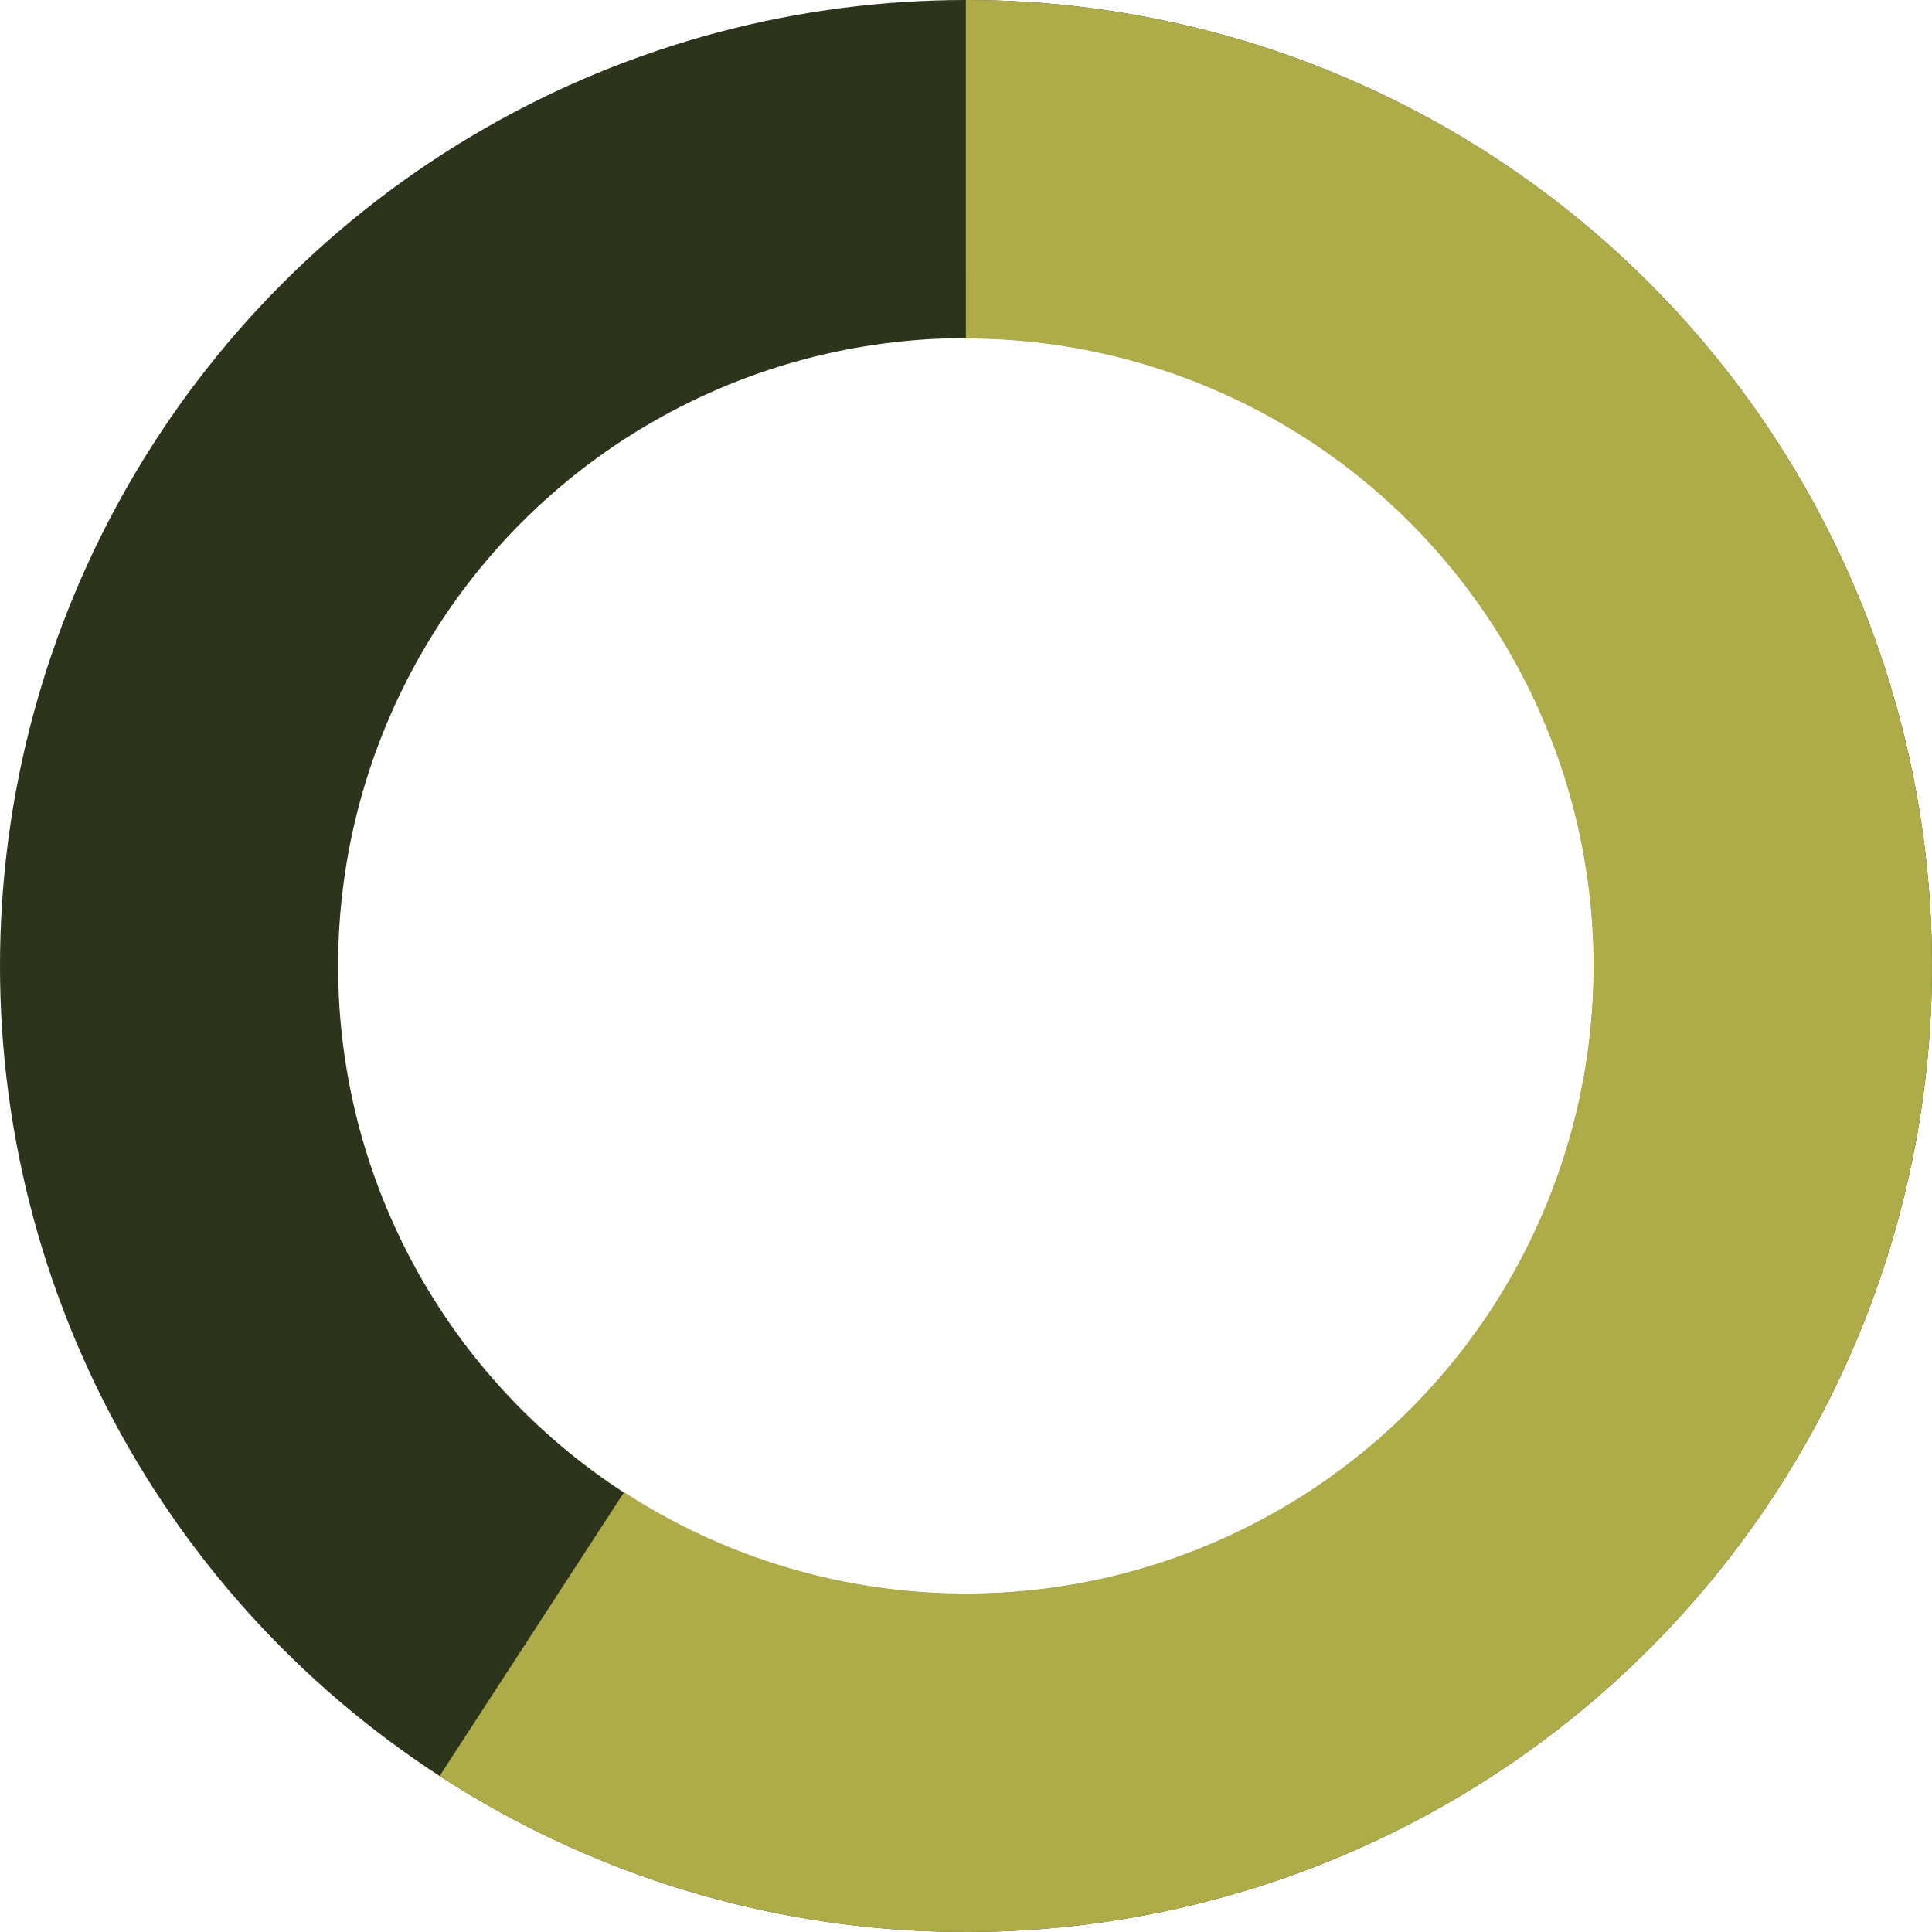
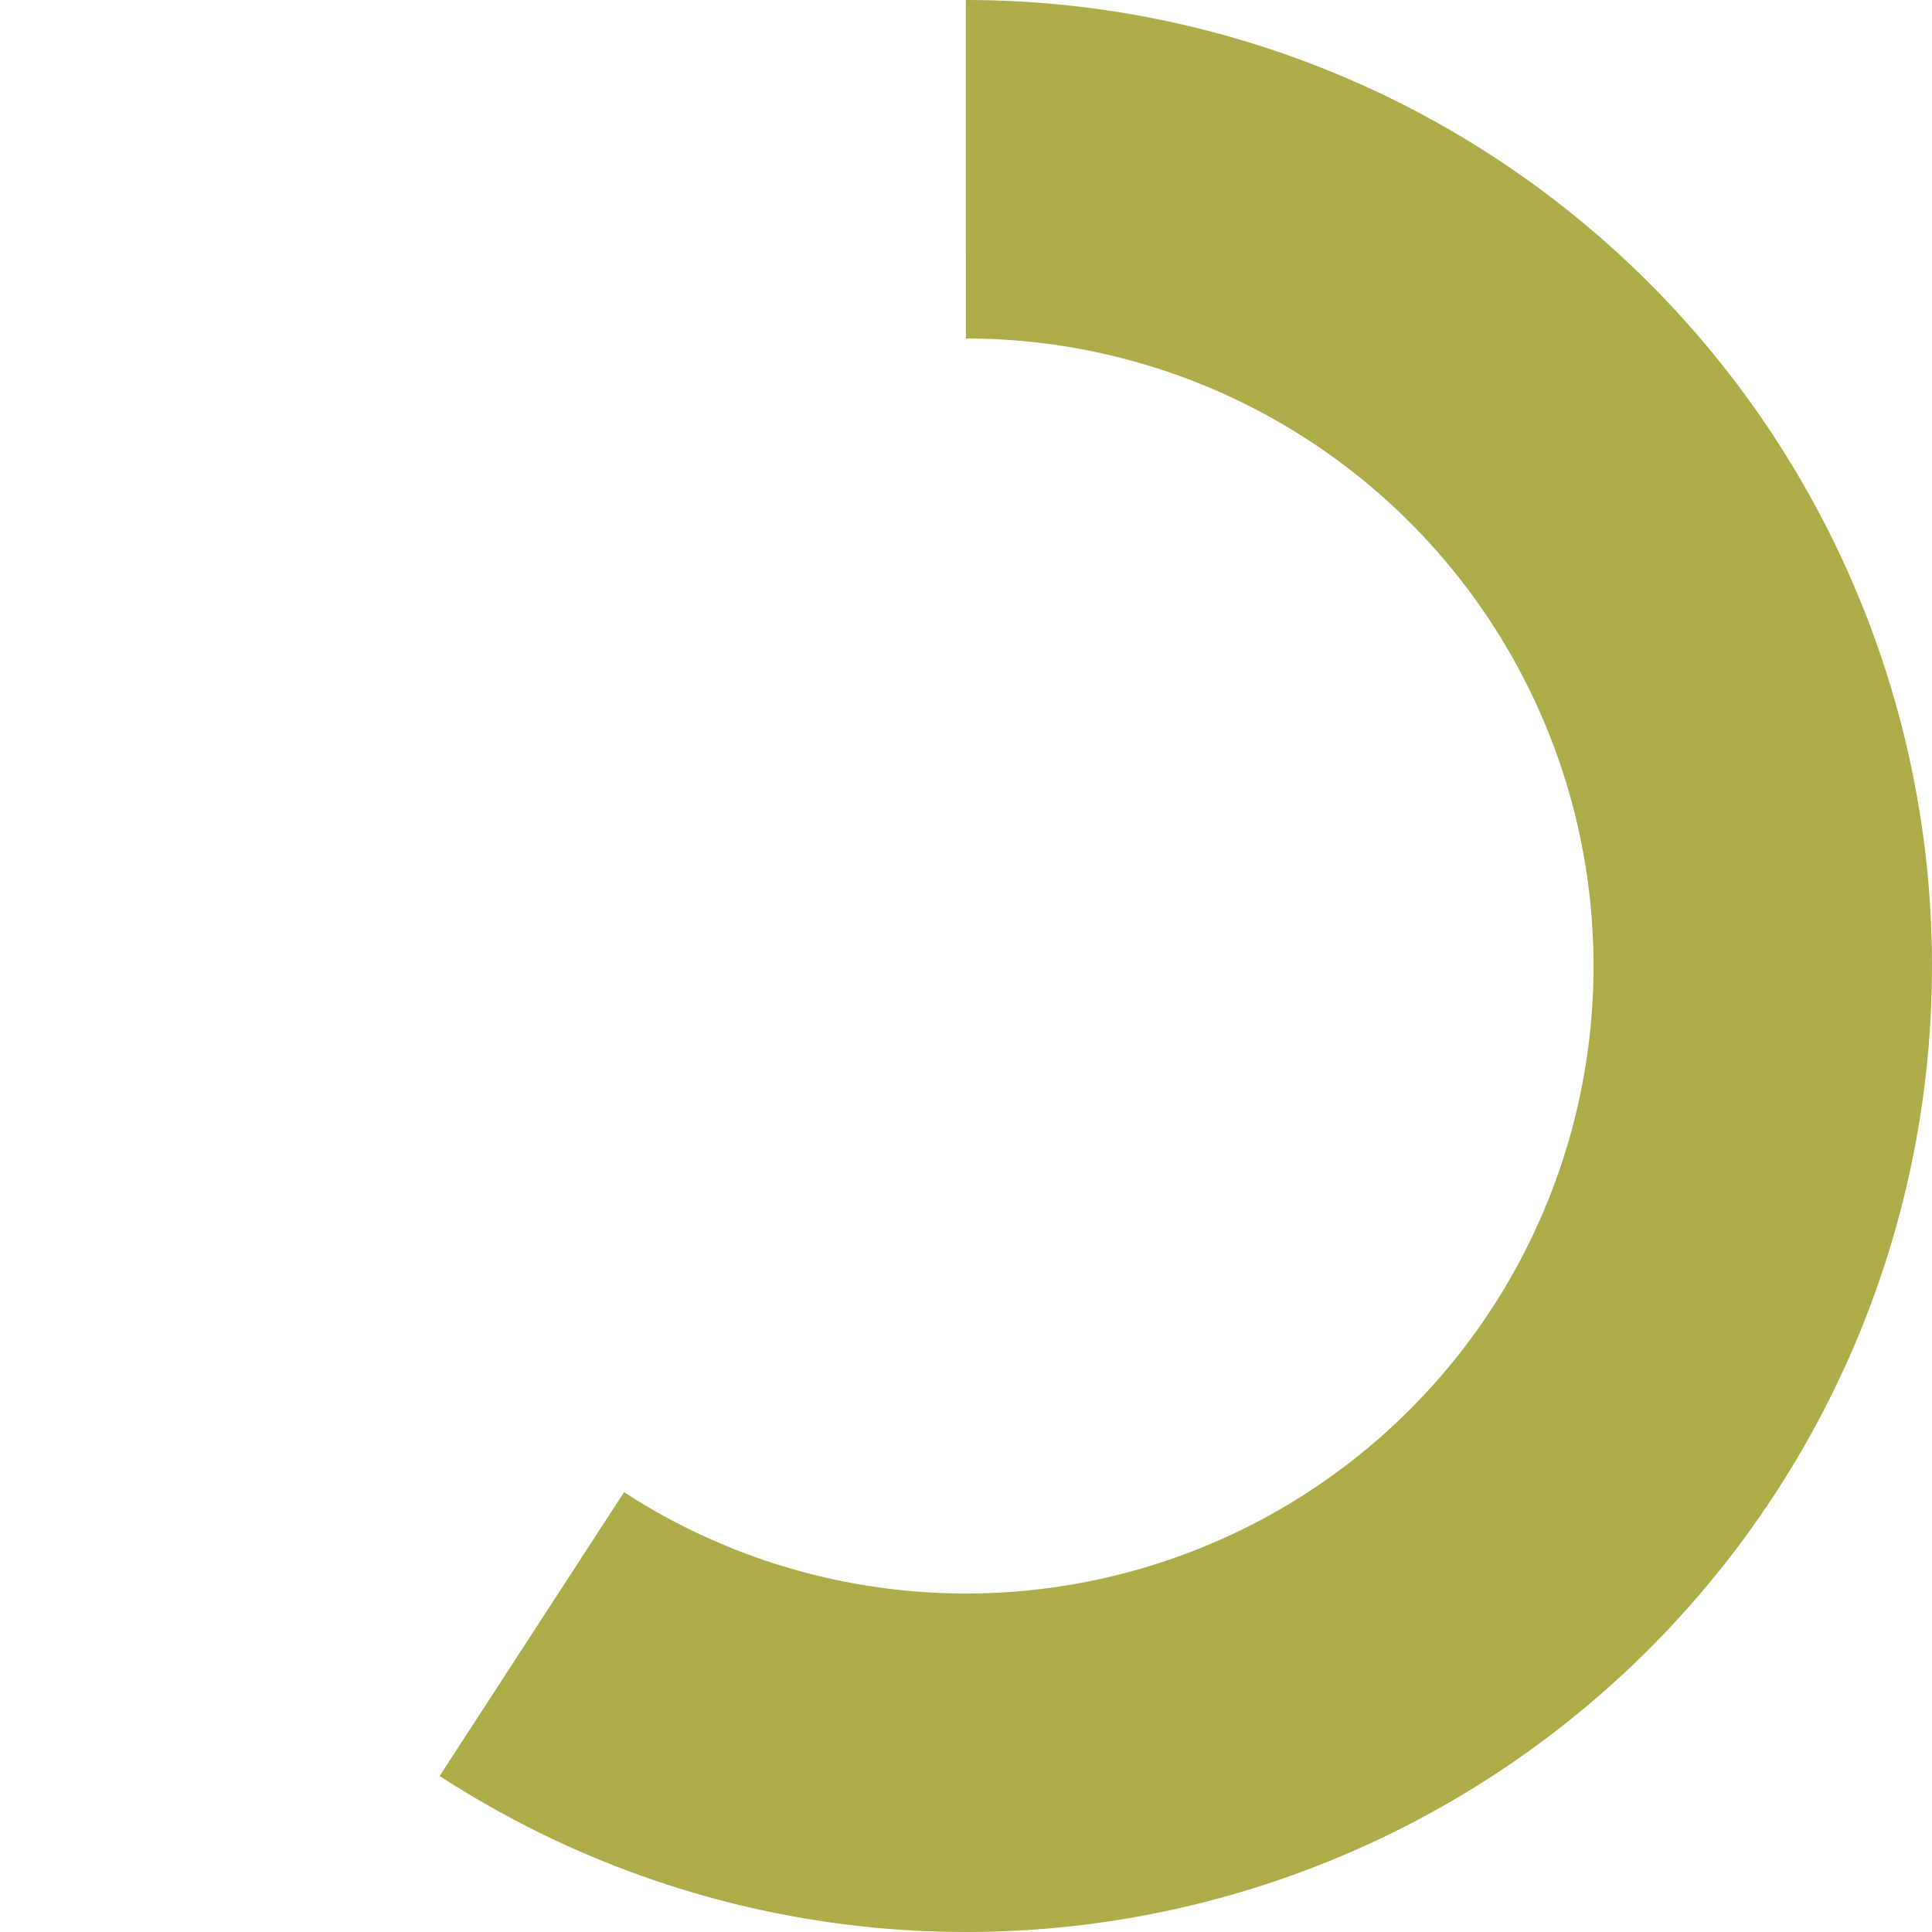
<svg xmlns="http://www.w3.org/2000/svg" width="80" height="80" viewBox="0 0 80 80" fill="none">
-   <circle cx="40" cy="40" r="33" stroke="#2C341B" stroke-width="14" />
  <path d="M18.204 73.54C23.424 76.932 29.363 79.059 35.549 79.752C41.735 80.444 47.998 79.684 53.838 77.53C59.678 75.377 64.936 71.89 69.191 67.347C73.447 62.804 76.584 57.331 78.352 51.363C80.12 45.395 80.471 39.096 79.377 32.968C78.283 26.84 75.773 21.052 72.049 16.065C68.324 11.078 63.487 7.028 57.922 4.239C52.357 1.451 46.218 -0.001 39.993 6.56108e-07L39.995 14.015C44.039 14.015 48.027 14.958 51.642 16.77C55.257 18.581 58.4 21.212 60.819 24.452C63.239 27.691 64.869 31.451 65.58 35.432C66.291 39.413 66.063 43.504 64.914 47.381C63.765 51.258 61.728 54.814 58.963 57.765C56.199 60.716 52.783 62.981 48.989 64.38C45.195 65.779 41.127 66.273 37.109 65.823C33.09 65.373 29.232 63.992 25.841 61.788L18.204 73.54Z" fill="#AEAB49" />
</svg>